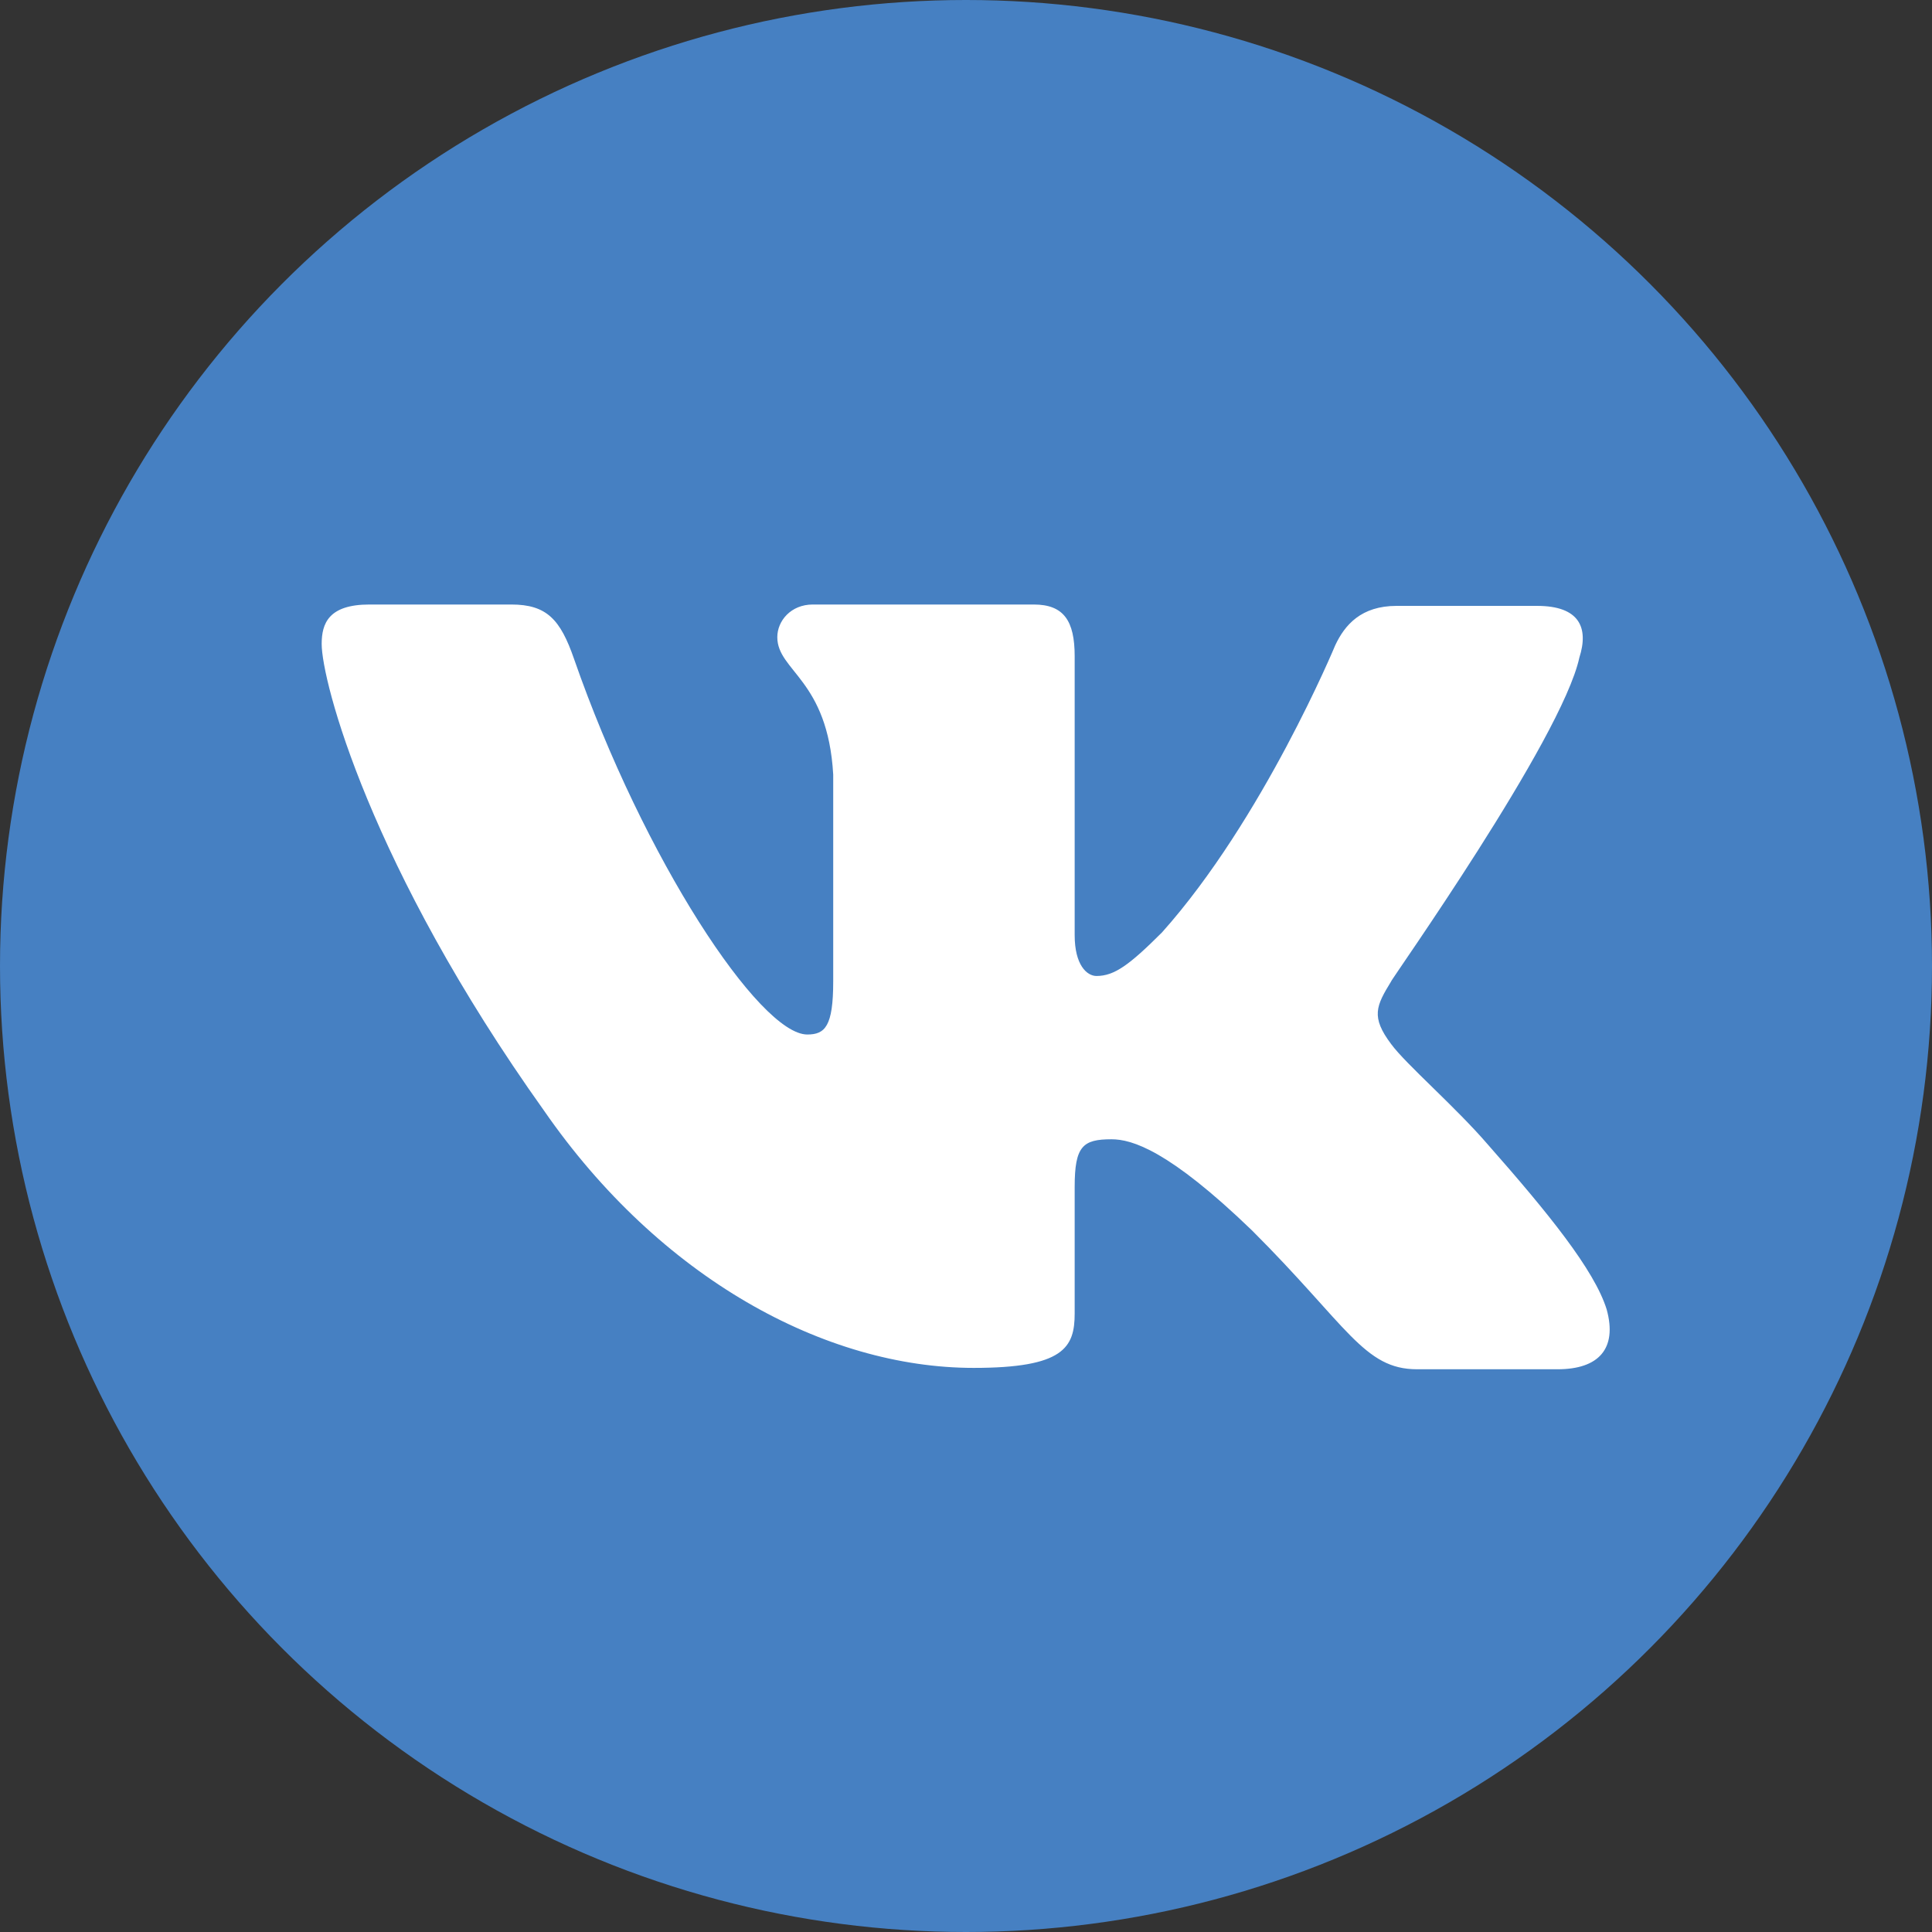
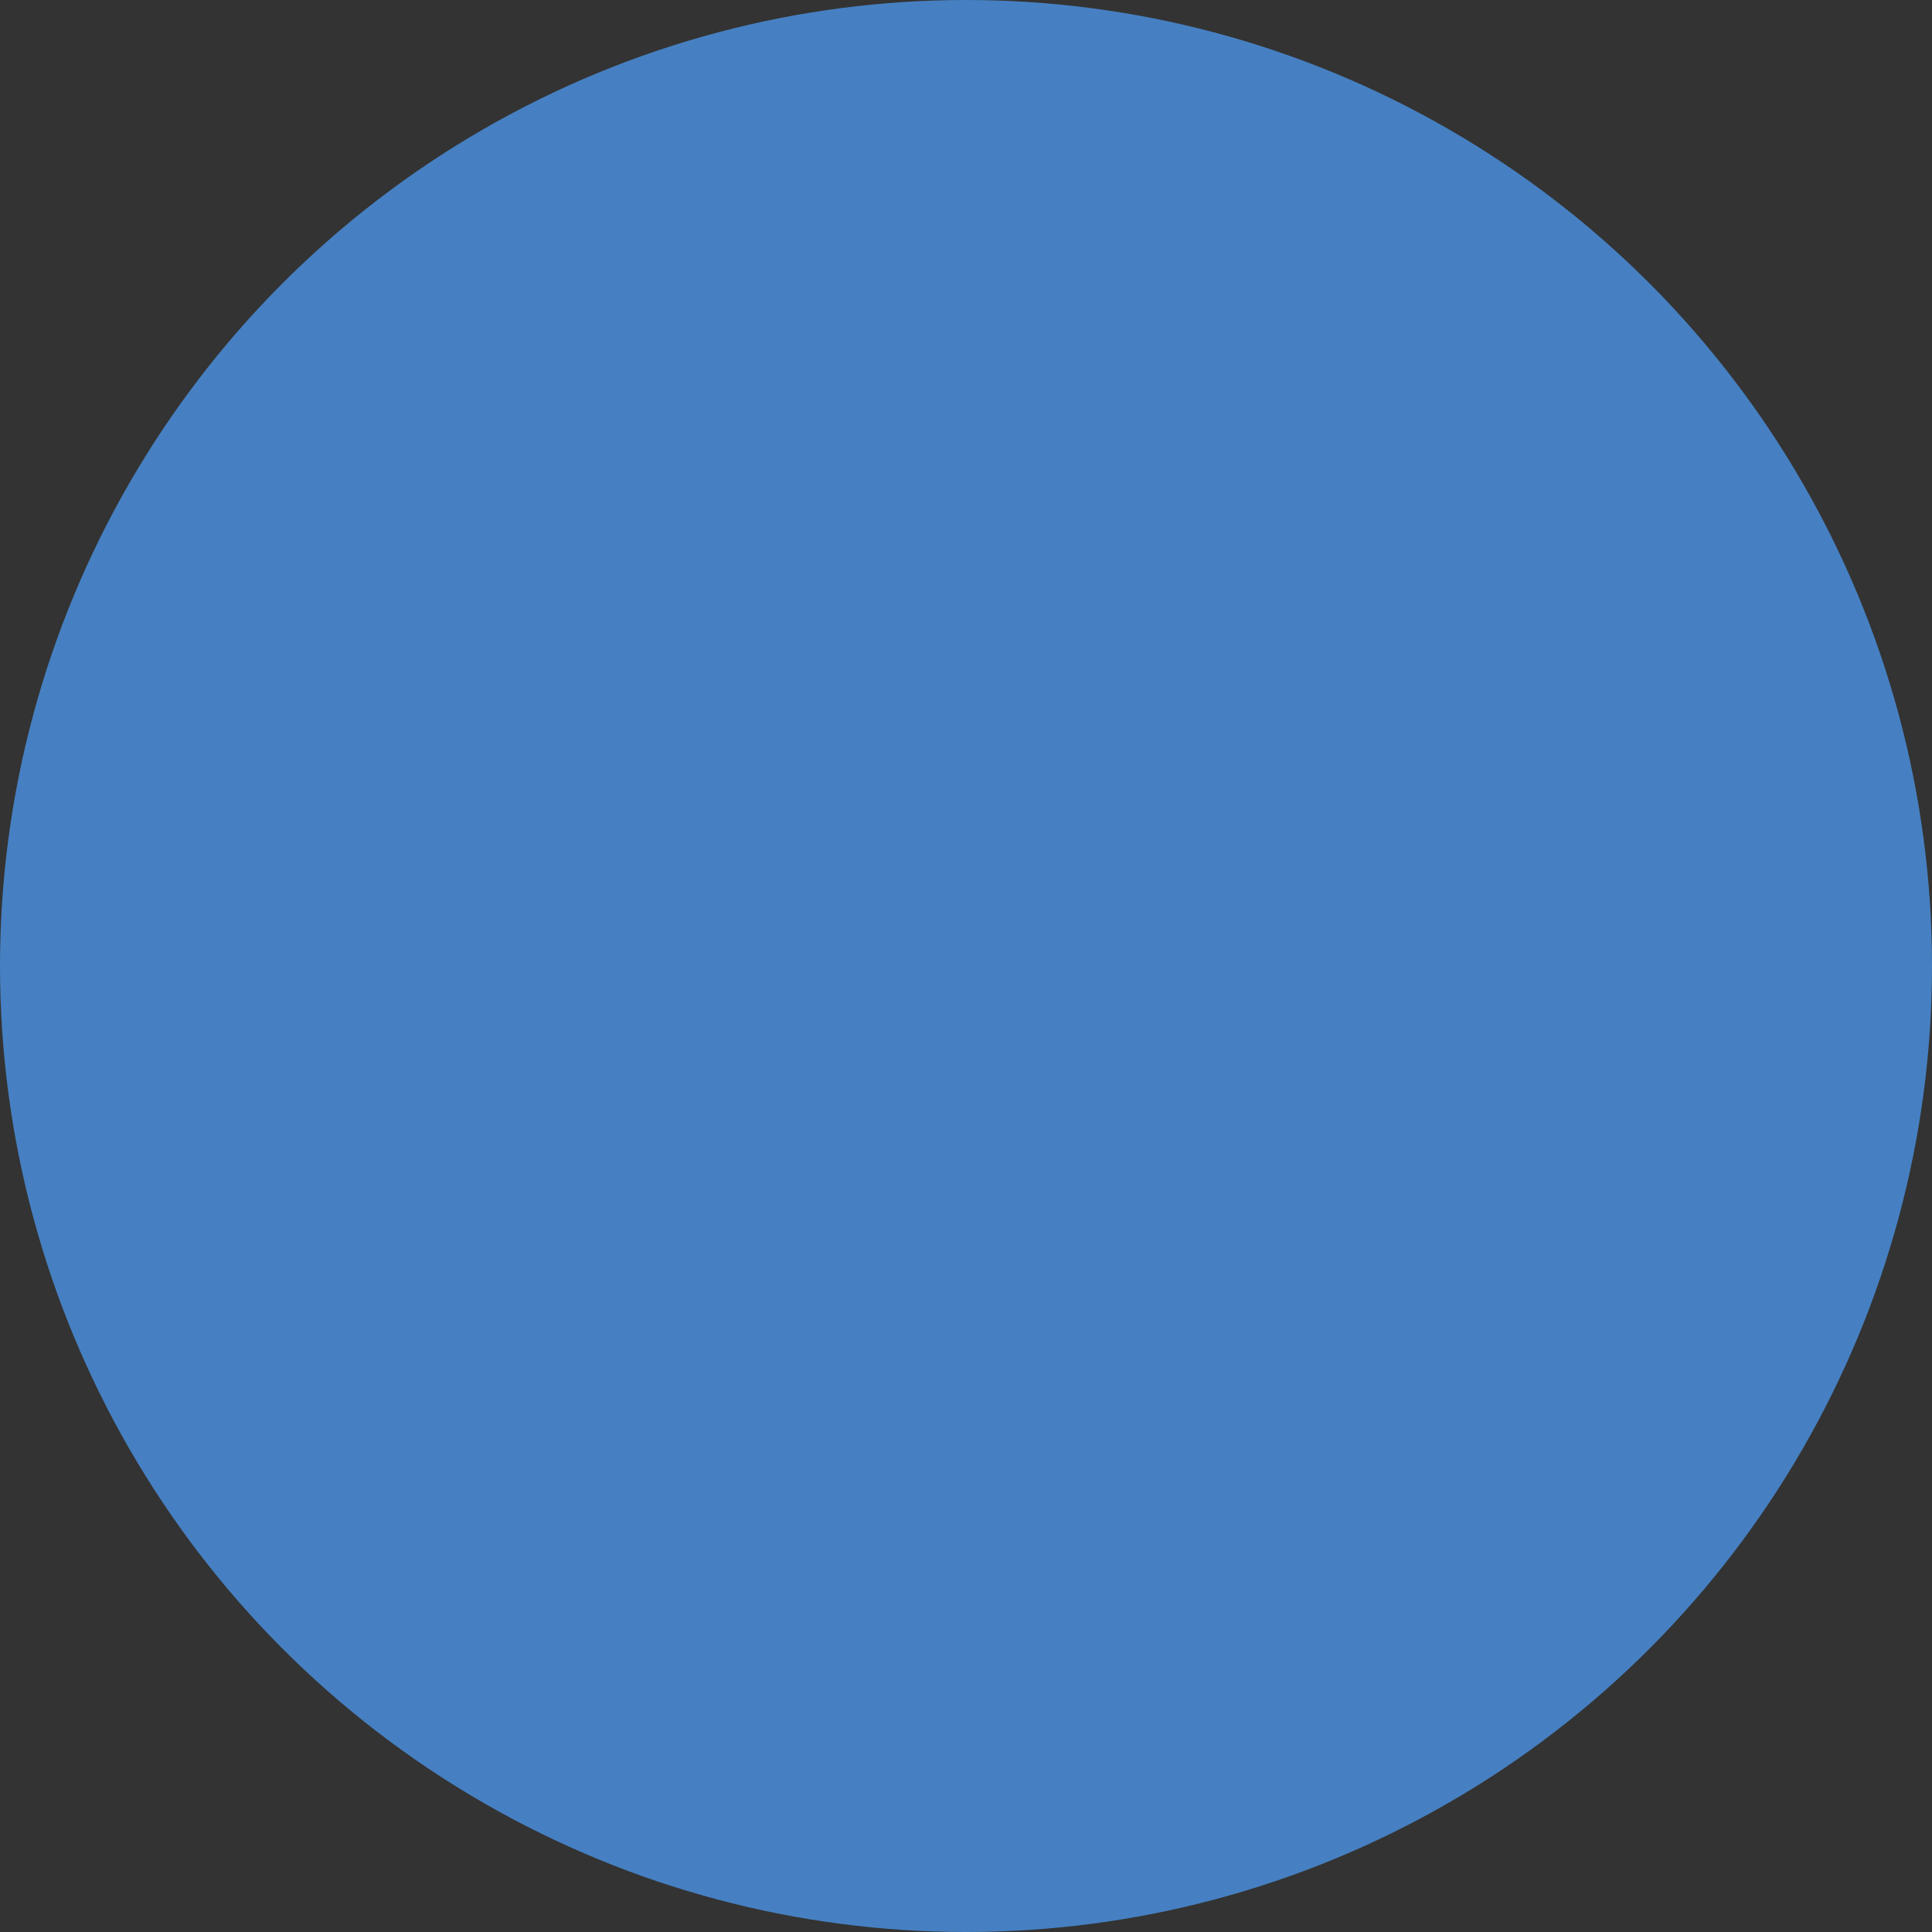
<svg xmlns="http://www.w3.org/2000/svg" width="48" height="48" viewBox="0 0 48 48" fill="none">
  <rect x="0" y="0" width="48" height="48" fill="#333333" stroke="none" />
  <circle cx="24" cy="24" r="24" fill="#4680C2" />
-   <path fill-rule="evenodd" clip-rule="evenodd" d="M39.239 16.337C39.477 15.593 39.239 15.053 38.189 15.053H34.698C33.817 15.053 33.41 15.526 33.173 16.033C33.173 16.033 31.377 20.36 28.869 23.166C28.056 23.978 27.683 24.248 27.242 24.248C27.005 24.248 26.7 23.978 26.7 23.234V16.303C26.7 15.424 26.429 15.019 25.683 15.019H20.193C19.651 15.019 19.312 15.424 19.312 15.83C19.312 16.675 20.566 16.878 20.701 19.245V24.383C20.701 25.499 20.498 25.702 20.057 25.702C18.871 25.702 15.991 21.341 14.262 16.371C13.923 15.391 13.584 15.019 12.703 15.019H9.179C8.162 15.019 7.992 15.492 7.992 15.999C7.992 16.912 9.179 21.51 13.517 27.595C16.397 31.754 20.498 33.985 24.192 33.985C26.429 33.985 26.7 33.478 26.7 32.633V29.488C26.7 28.474 26.903 28.305 27.615 28.305C28.123 28.305 29.038 28.576 31.106 30.57C33.478 32.937 33.885 34.019 35.206 34.019H38.697C39.714 34.019 40.188 33.512 39.917 32.531C39.612 31.551 38.46 30.131 36.969 28.44C36.155 27.494 34.935 26.446 34.562 25.939C34.054 25.262 34.19 24.992 34.562 24.383C34.529 24.383 38.799 18.366 39.239 16.337Z" fill="white" />
</svg>